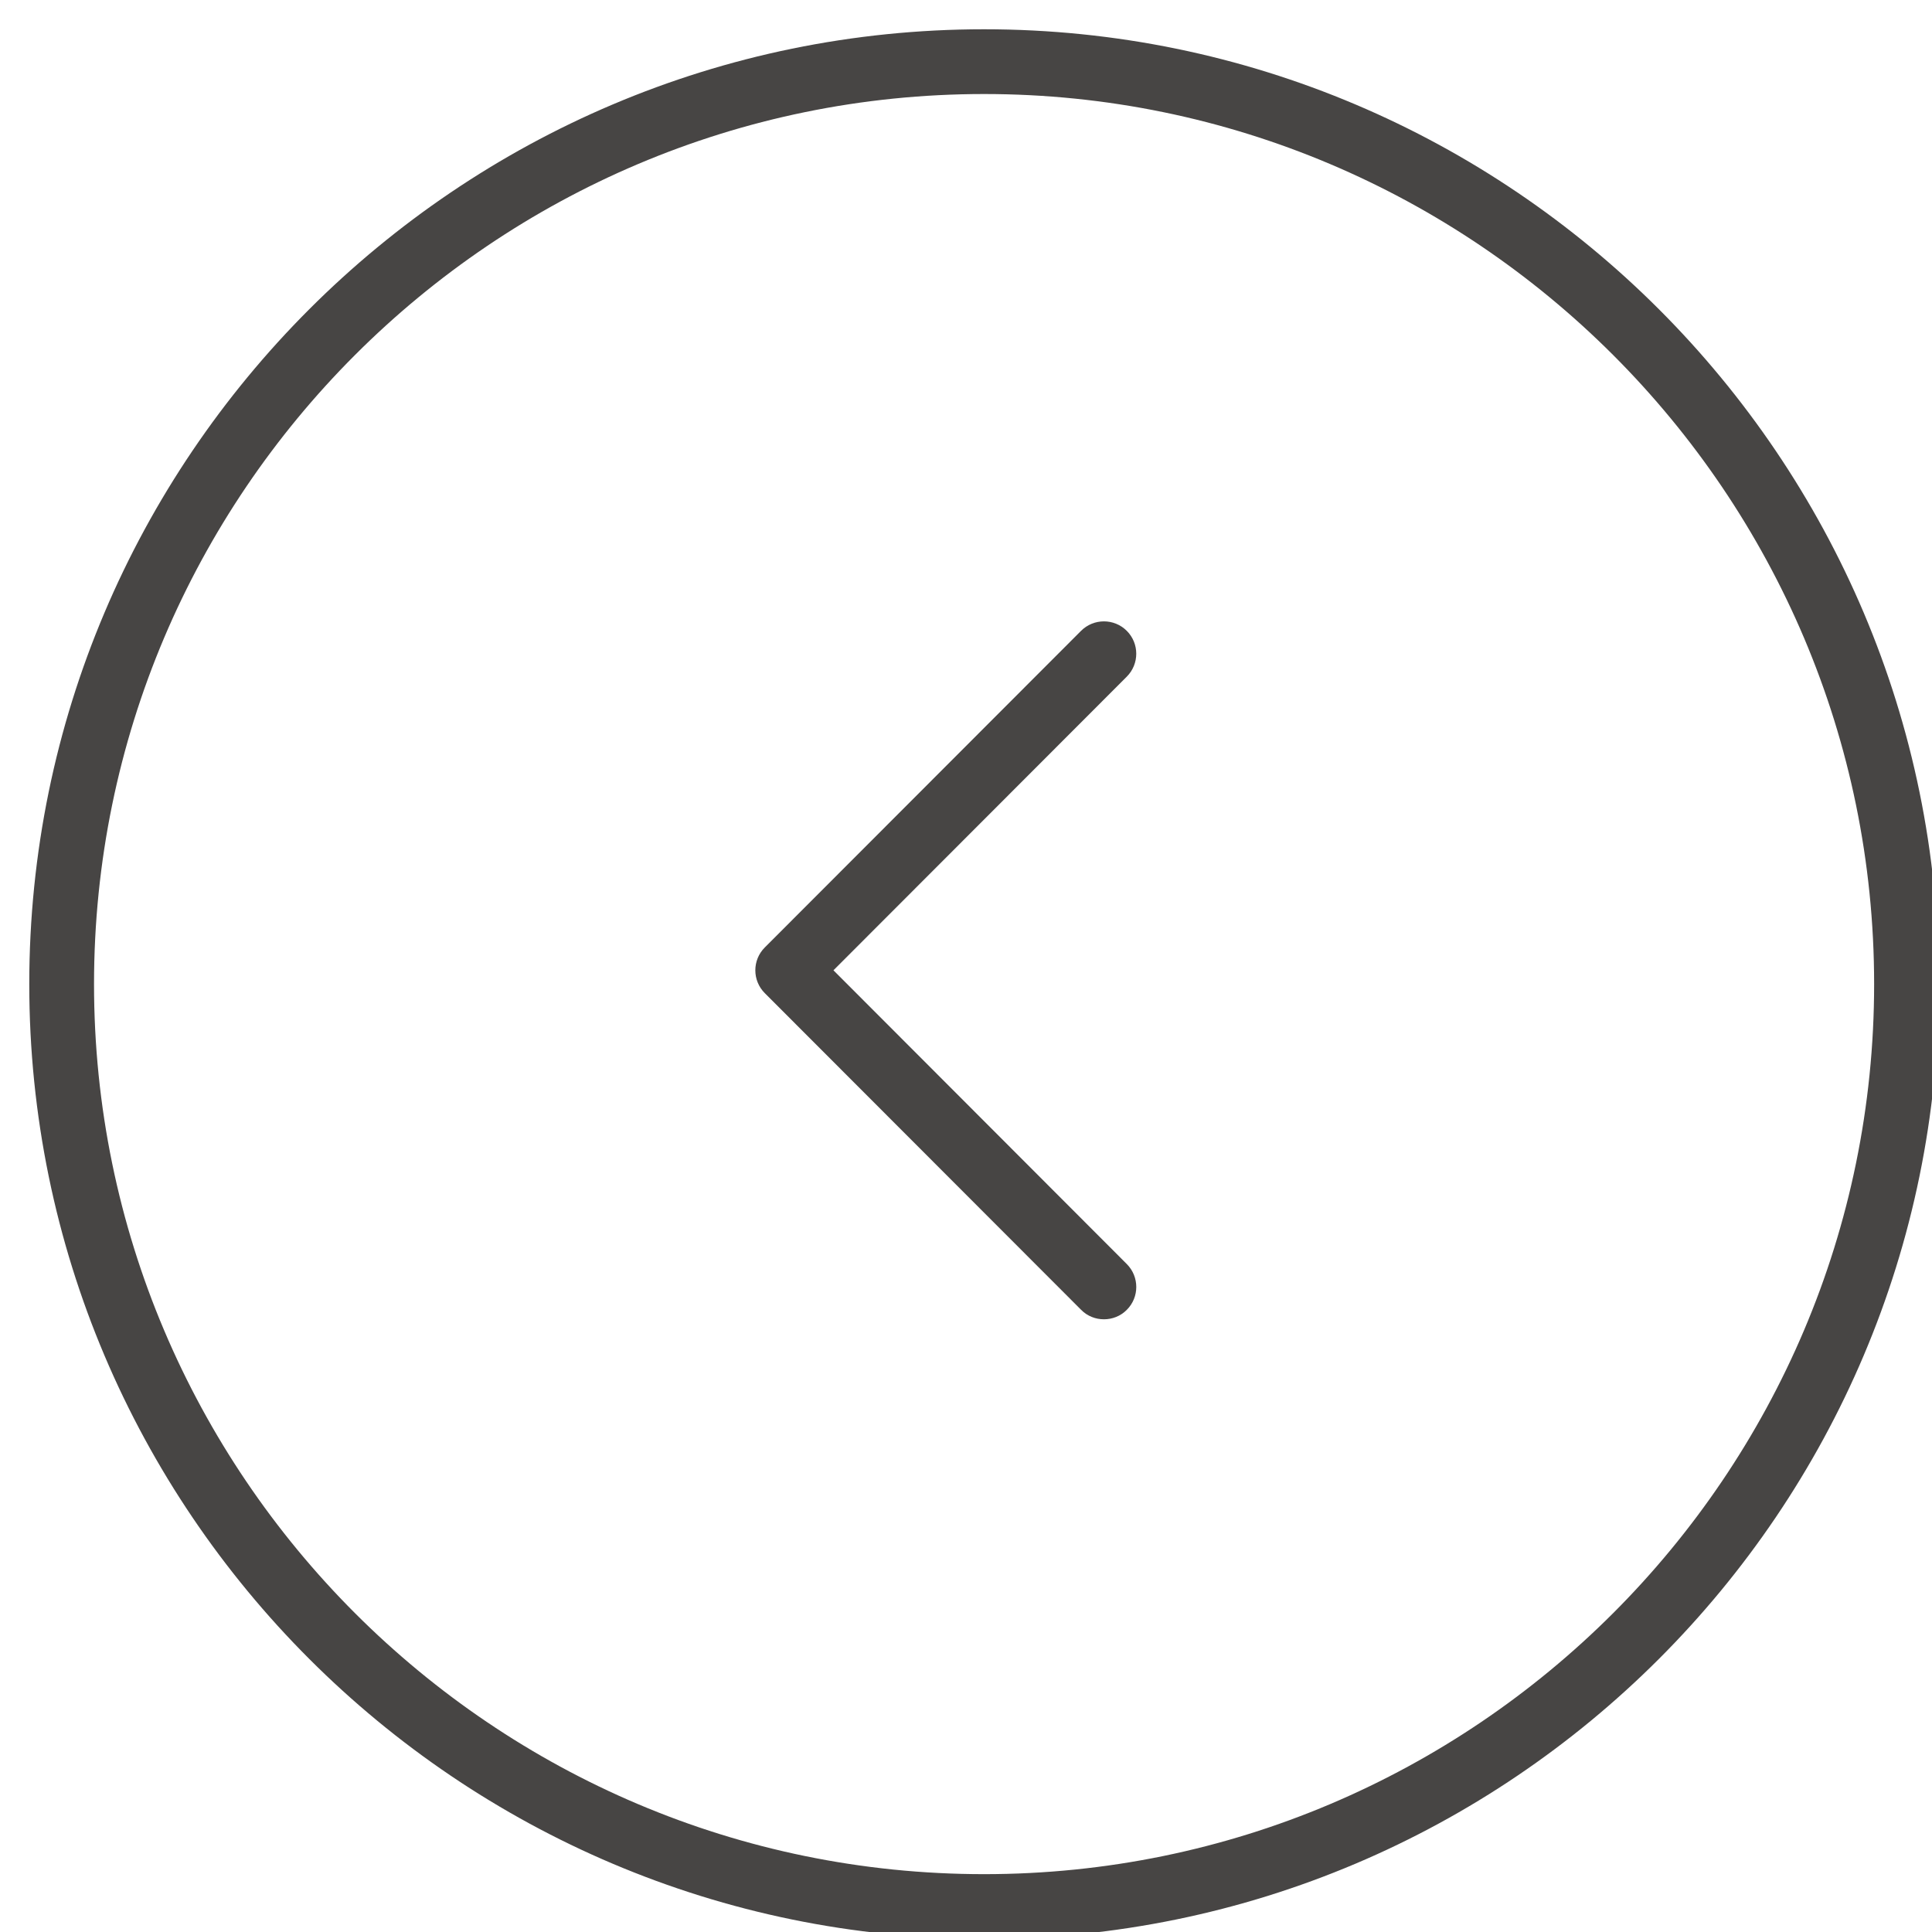
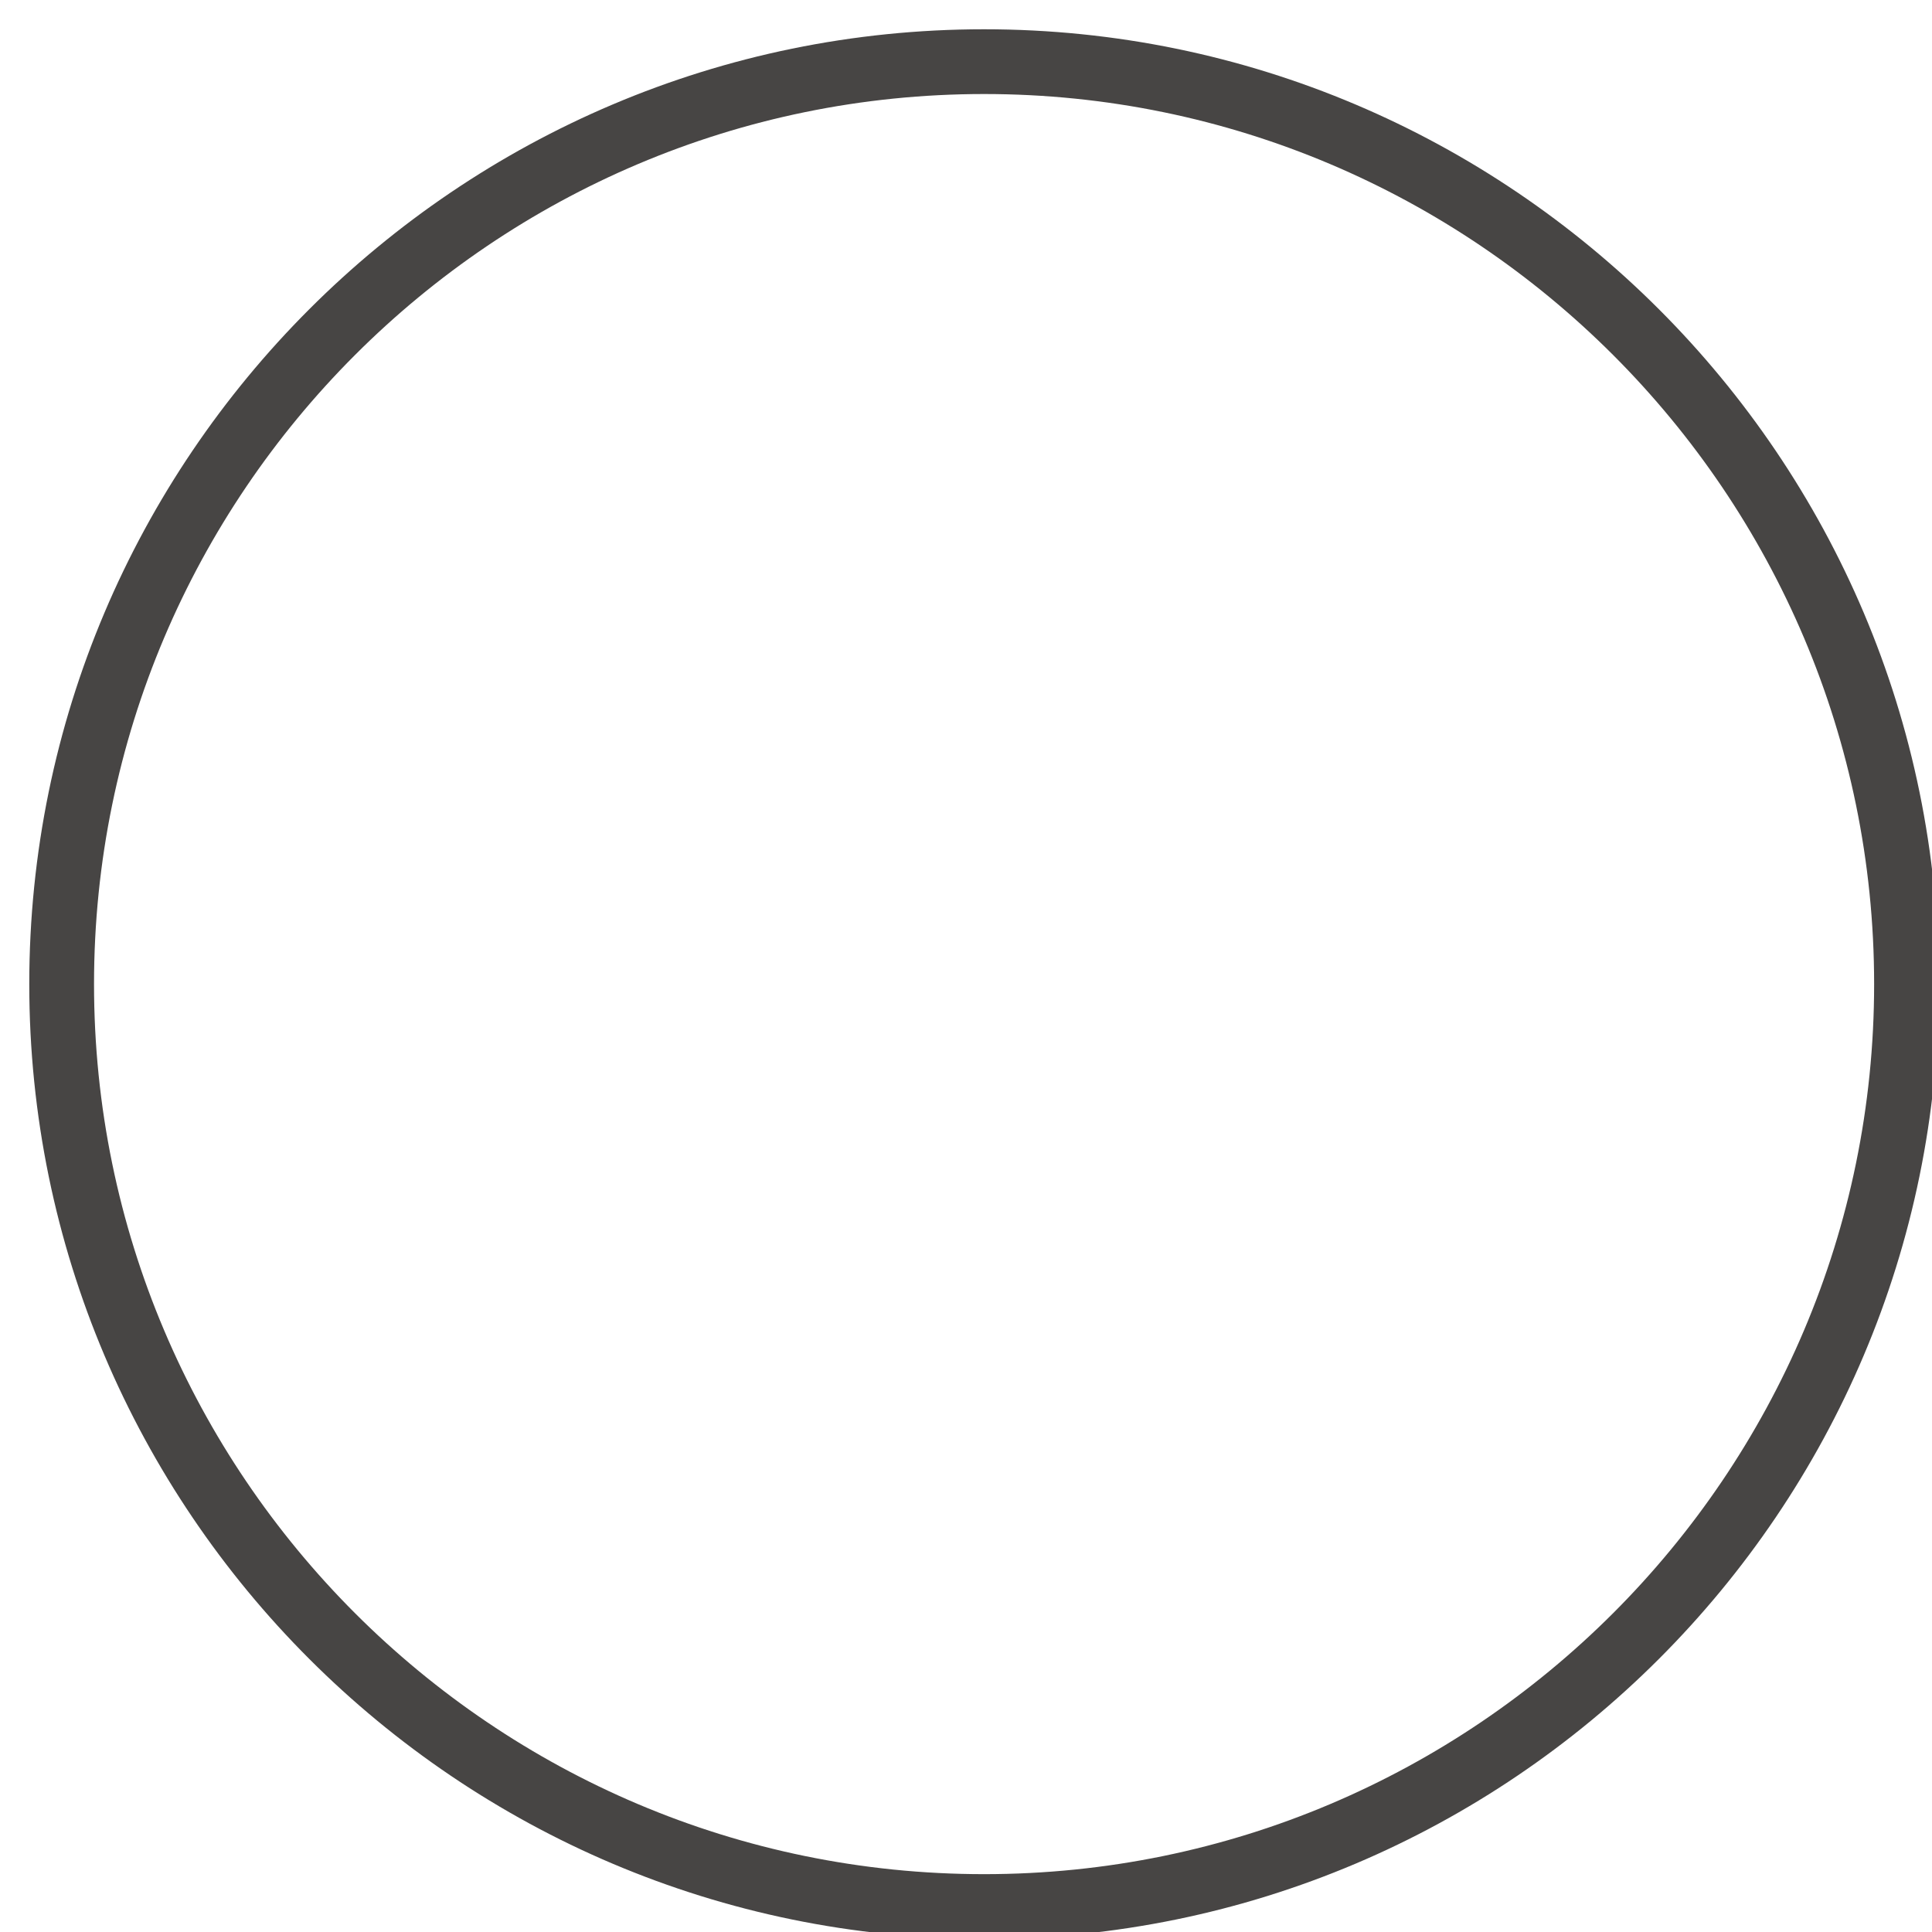
<svg xmlns="http://www.w3.org/2000/svg" version="1.1" x="0px" y="0px" width="48px" height="48px" viewBox="-11 -11.5 65 66">
  <g>
    <g>
      <path fill="#474544" d="M-10.5,22.118C-10.5,4.132,4.133-10.5,22.118-10.5S54.736,4.132,54.736,22.118 c0,17.985-14.633,32.618-32.618,32.618S-10.5,                     40.103-10.5,22.118z M-8.288,22.118c0,16.766,13.639,30.406,30.406,30.406 c16.765,0,30.405-13.641,                     30.405-30.406c0-16.766-13.641-30.406-30.405-30.406C5.35-8.288-8.288,5.352-8.288,22.118z" />
-       <path fill="#474544" d="M25.43,33.243L14.628,22.429c-0.433-0.432-0.433-1.132,0-1.564L25.43,10.051c0.432-0.432,1.132-0.432,1.563,0                     c0.431,0.431,0.431,1.132,0,1.564L16.972,21.647l10.021,10.035c0.432,0.433,0.432,1.134,0,1.564                     c-0.215,0.218-0.498,0.323-0.78,0.323C25.929,33.569,25.646,33.464,25.43,33.243z" />
    </g>
  </g>
</svg>